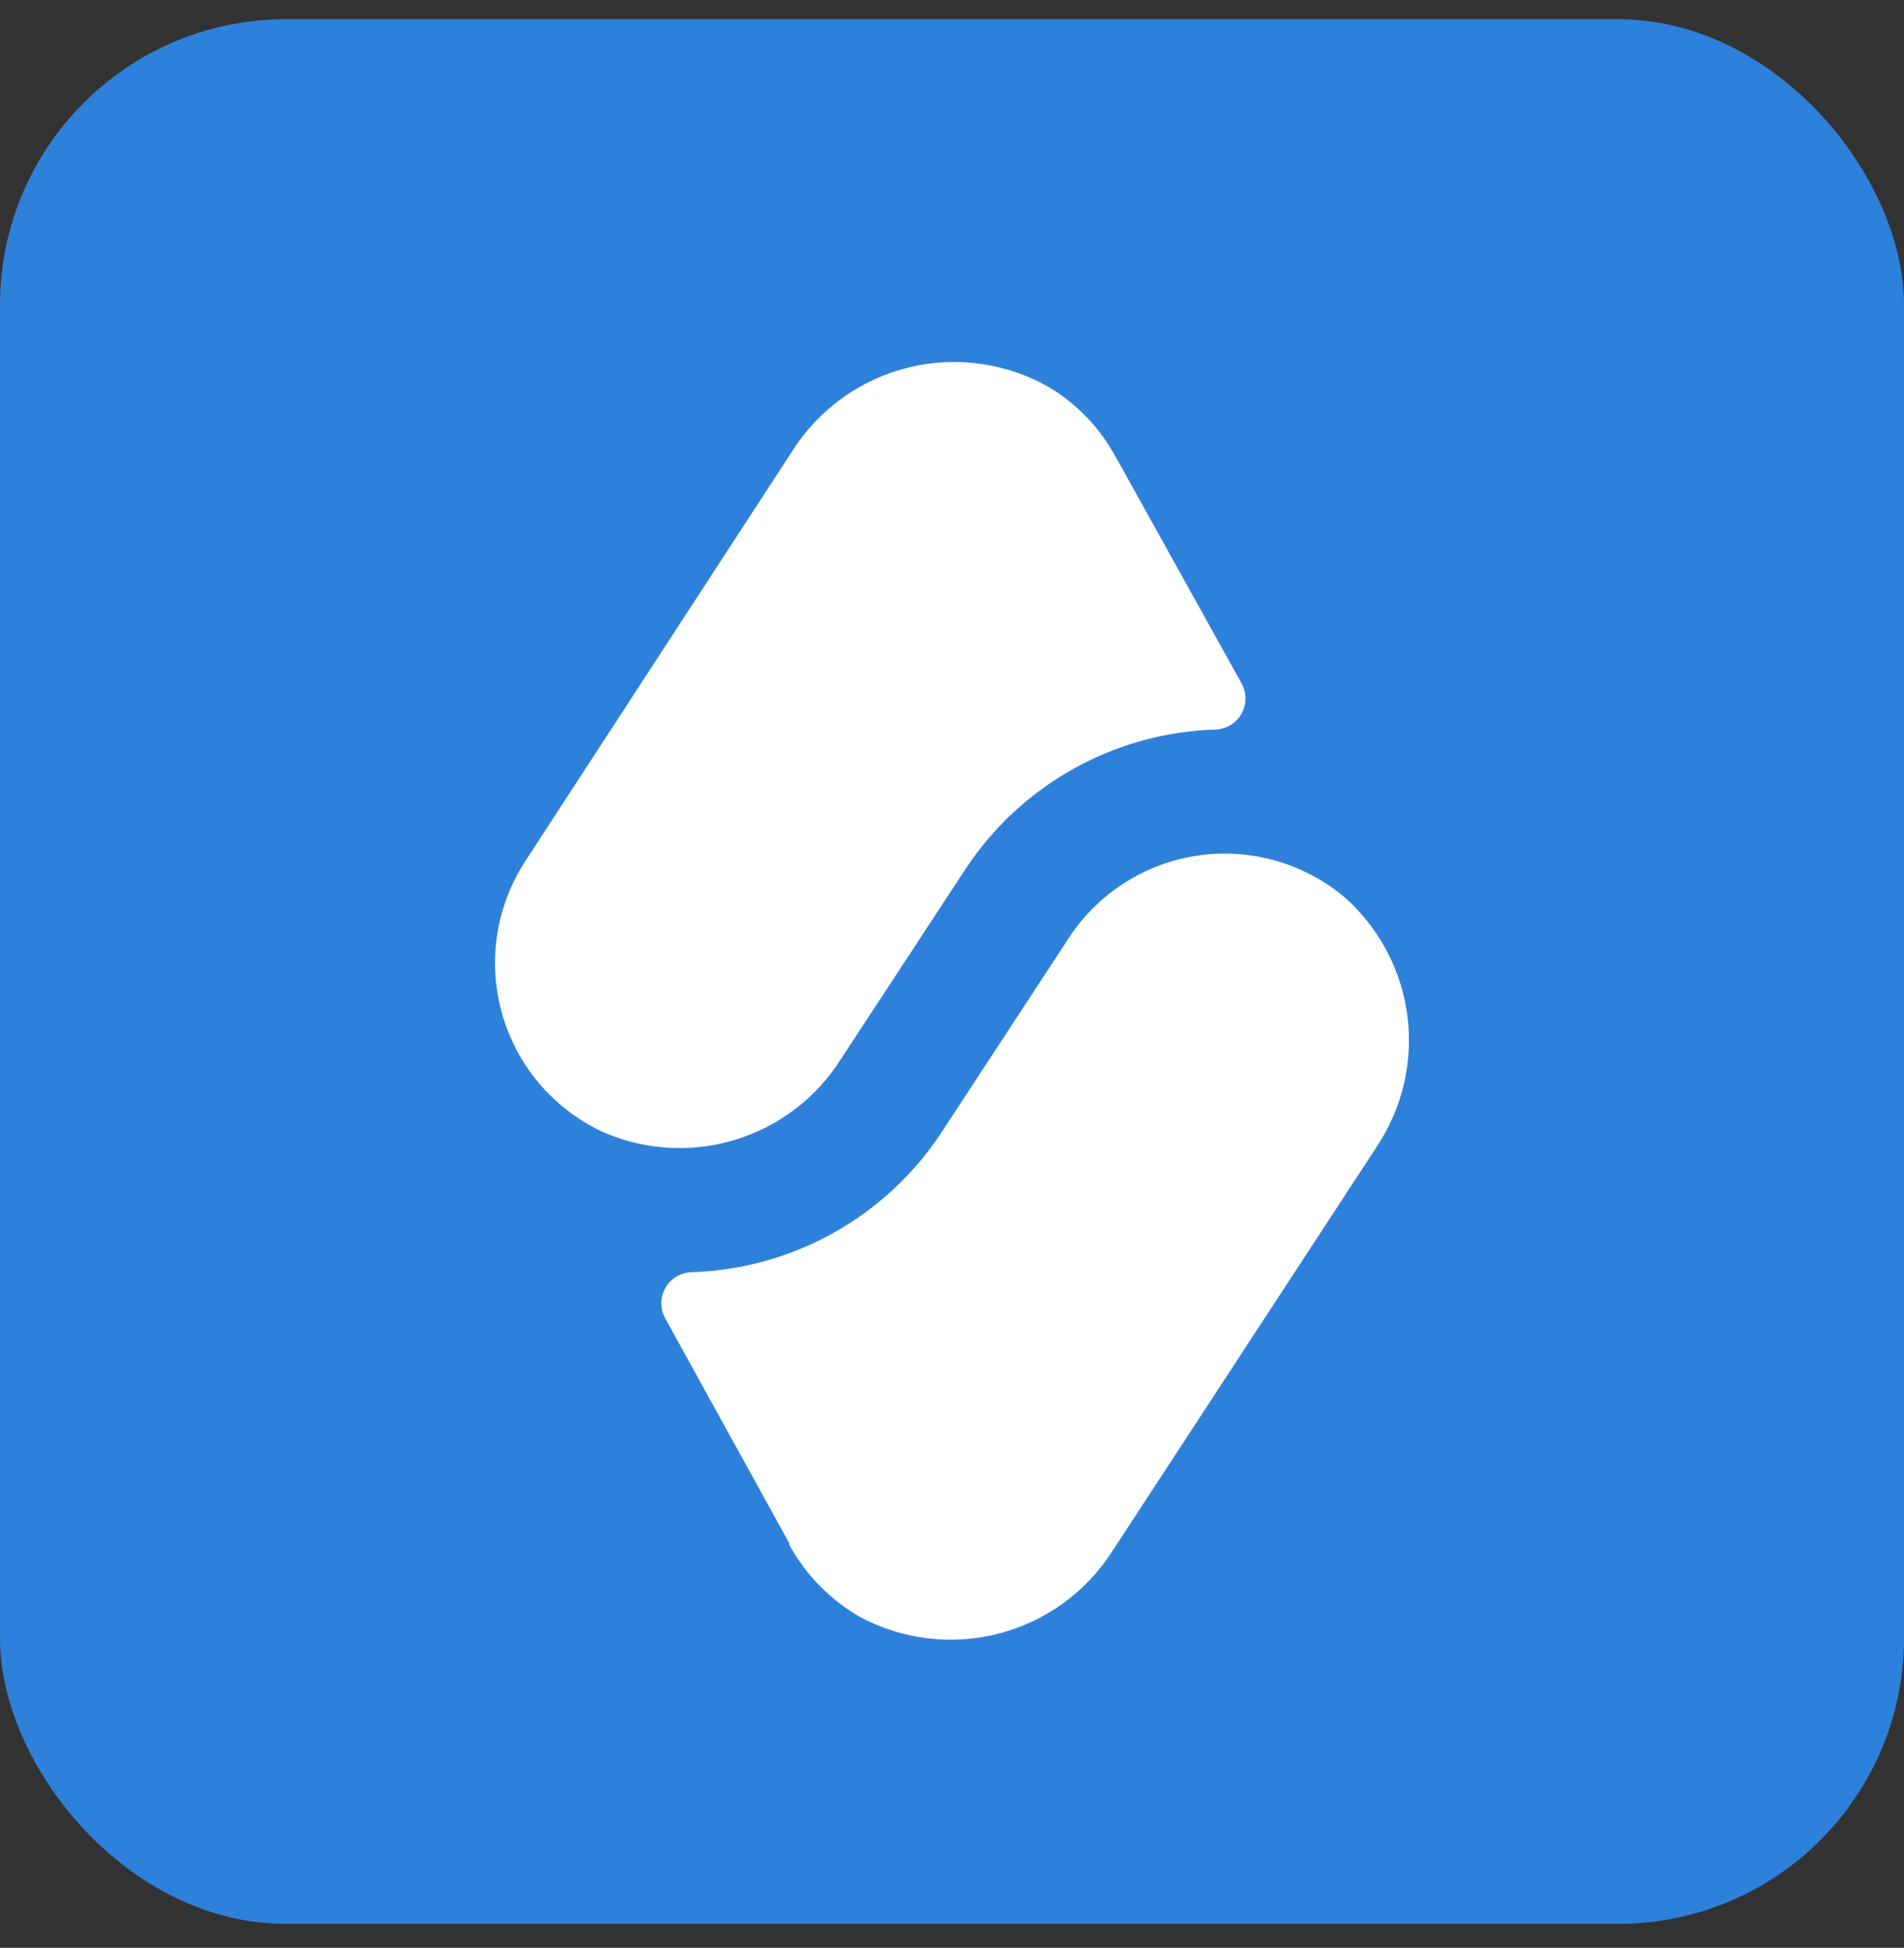
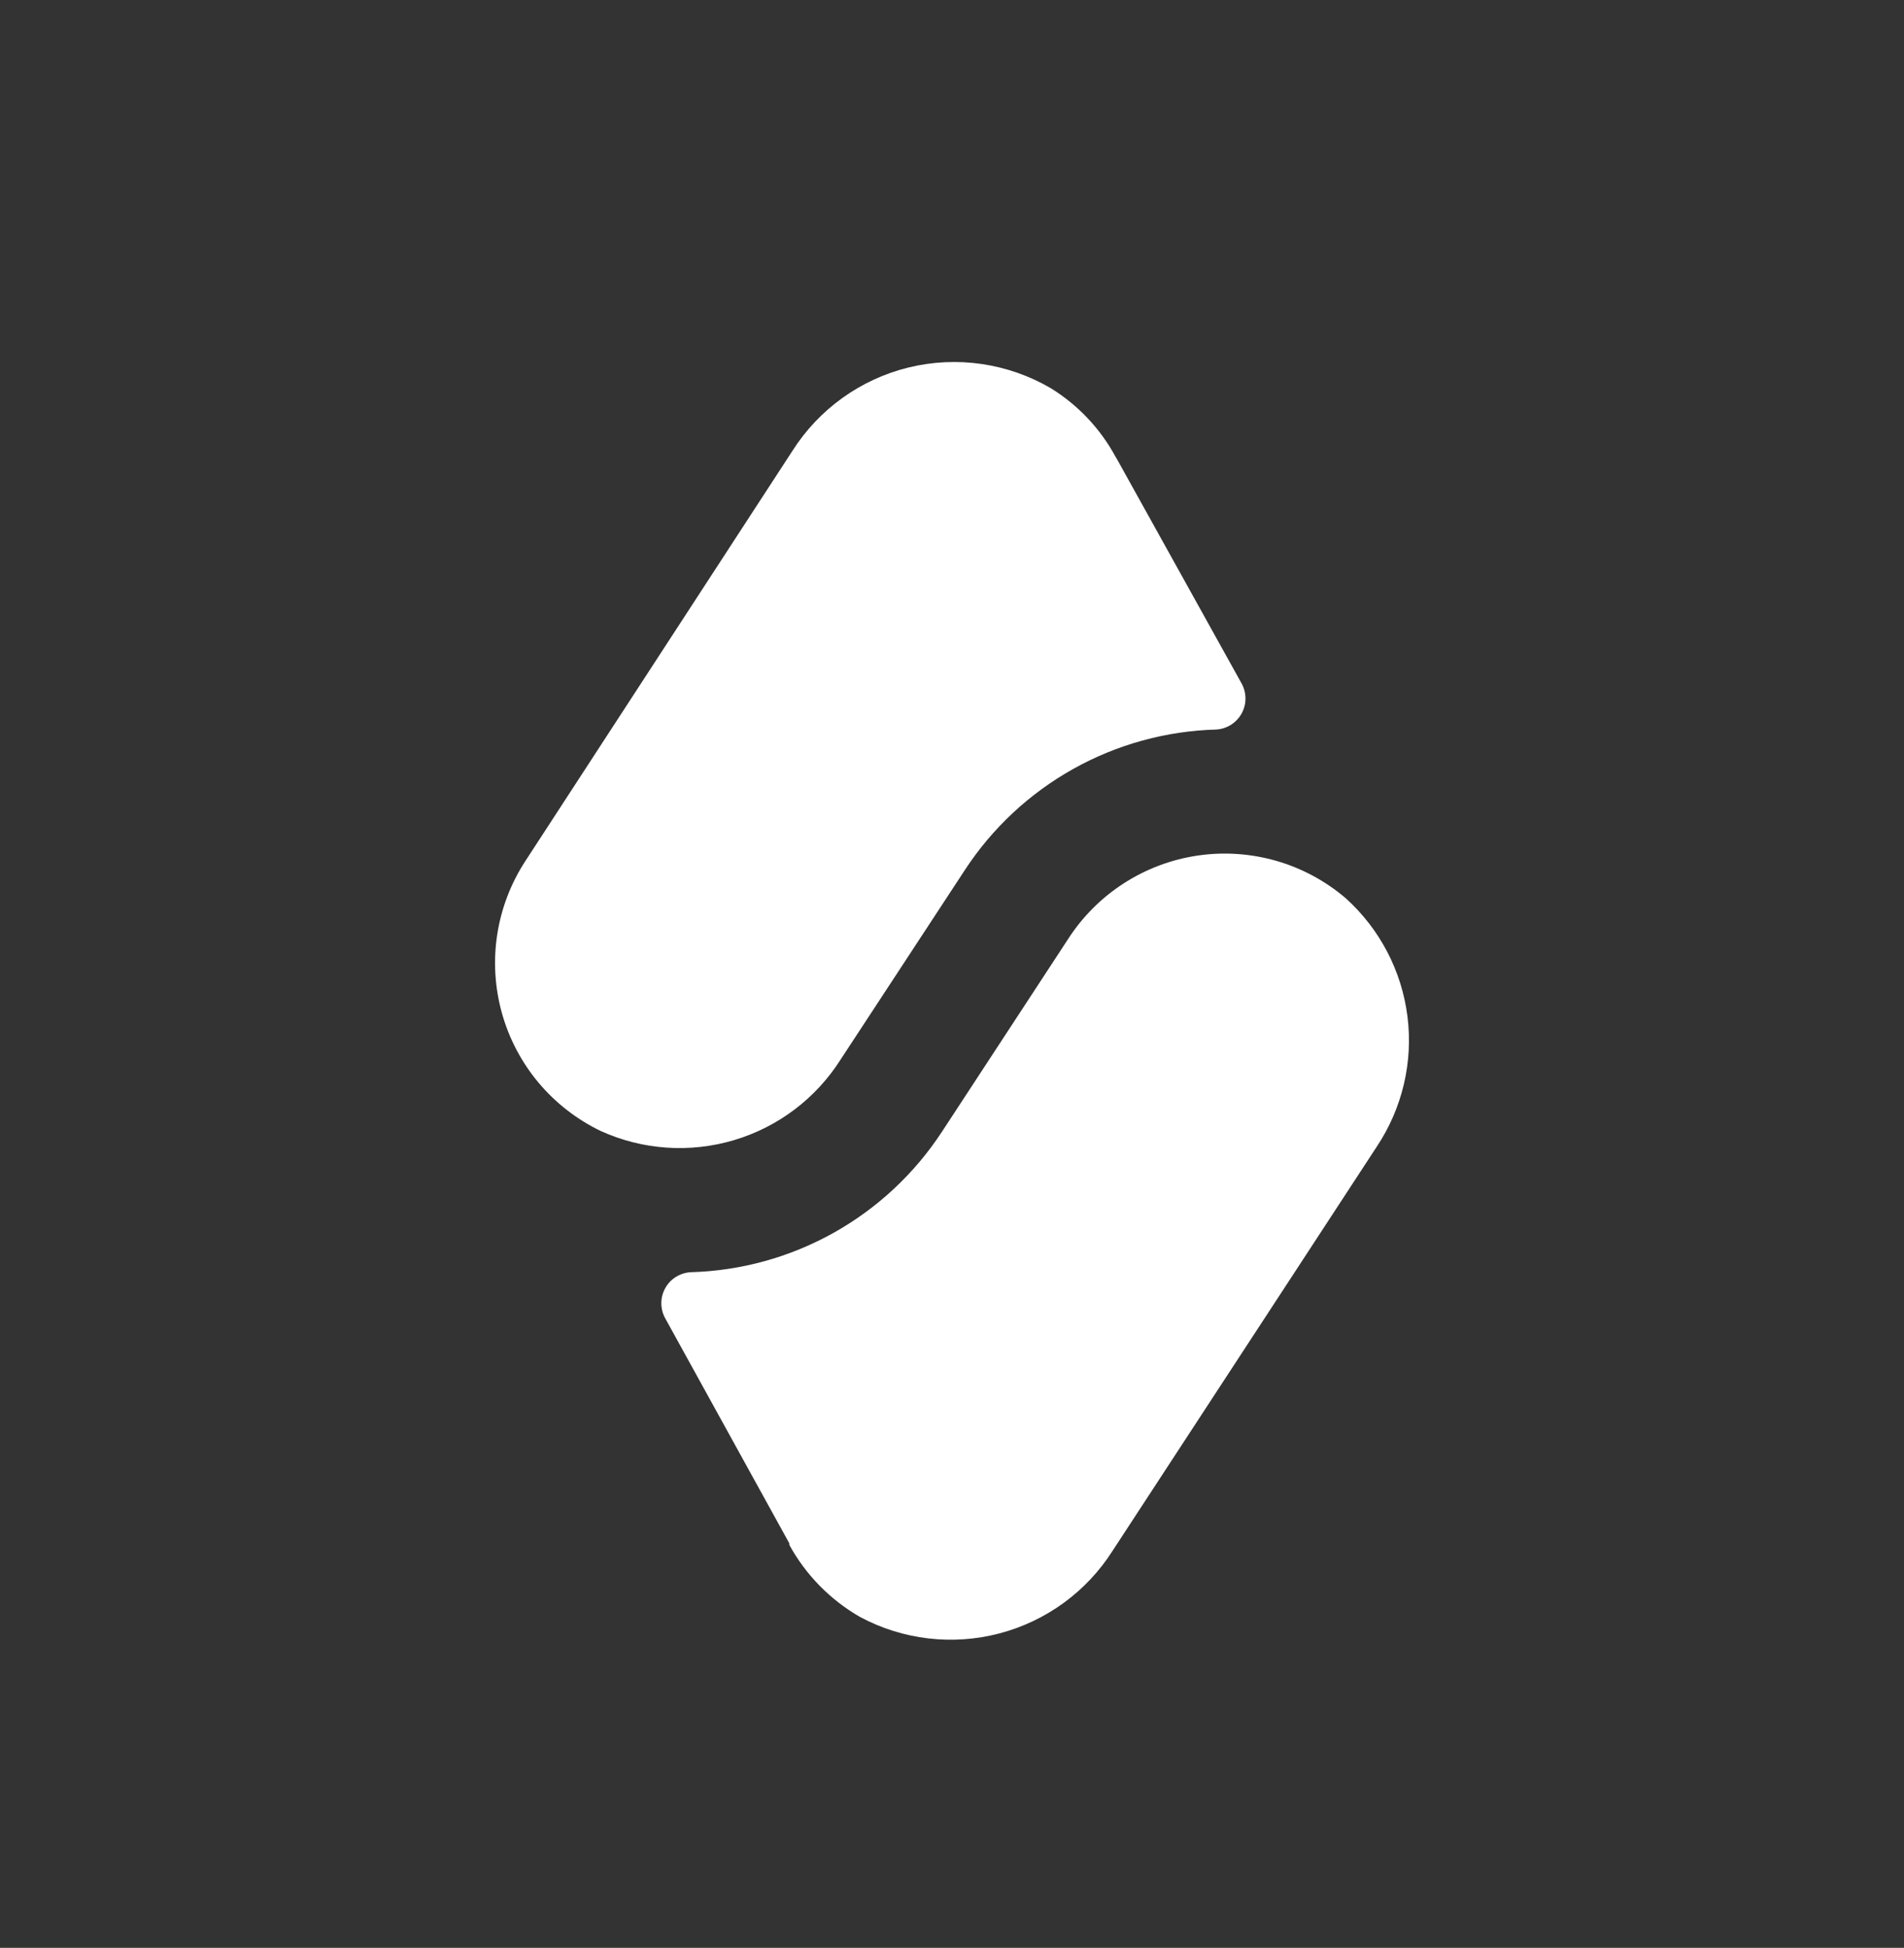
<svg xmlns="http://www.w3.org/2000/svg" width="44" height="45" viewBox="0 0 44 45" fill="none">
  <rect x="0" y="0" width="44" height="45" fill="#333333" stroke="none" />
-   <rect y="0.445" width="44" height="44" rx="6.6" fill="#2E81DA" />
  <path fill-rule="evenodd" clip-rule="evenodd" d="M25.779 10.552C25.427 9.901 24.909 9.354 24.279 8.966C23.289 8.389 22.113 8.218 20.999 8.489C19.886 8.761 18.921 9.454 18.308 10.423L12.142 19.89C11.807 20.403 11.585 20.981 11.491 21.587C11.397 22.193 11.434 22.811 11.598 23.402C11.762 23.992 12.051 24.541 12.444 25.011C12.838 25.48 13.327 25.861 13.879 26.127C14.847 26.568 15.942 26.643 16.962 26.34C17.982 26.037 18.857 25.375 19.427 24.476L22.298 20.098C22.932 19.129 23.792 18.328 24.803 17.763C25.814 17.198 26.947 16.886 28.105 16.854C28.226 16.847 28.343 16.809 28.446 16.745C28.548 16.68 28.633 16.591 28.692 16.485C28.751 16.379 28.782 16.26 28.782 16.138C28.782 16.017 28.752 15.898 28.693 15.791L25.822 10.624L25.779 10.552ZM32.526 23.487C32.394 22.433 31.887 21.461 31.097 20.75C30.63 20.351 30.082 20.057 29.492 19.887C28.901 19.718 28.281 19.676 27.674 19.766C27.066 19.856 26.484 20.075 25.968 20.408C25.452 20.741 25.013 21.18 24.681 21.697L21.767 26.147C21.132 27.116 20.273 27.917 19.262 28.482C18.251 29.047 17.118 29.359 15.96 29.391C15.839 29.398 15.722 29.436 15.619 29.5C15.516 29.564 15.431 29.654 15.373 29.76C15.314 29.866 15.283 29.985 15.283 30.107C15.283 30.228 15.313 30.347 15.371 30.453L18.242 35.657V35.693C18.624 36.388 19.191 36.964 19.879 37.358C20.866 37.885 22.016 38.02 23.098 37.735C24.18 37.45 25.115 36.767 25.714 35.822L31.815 26.492C32.405 25.608 32.658 24.541 32.526 23.487Z" fill="white" />
</svg>